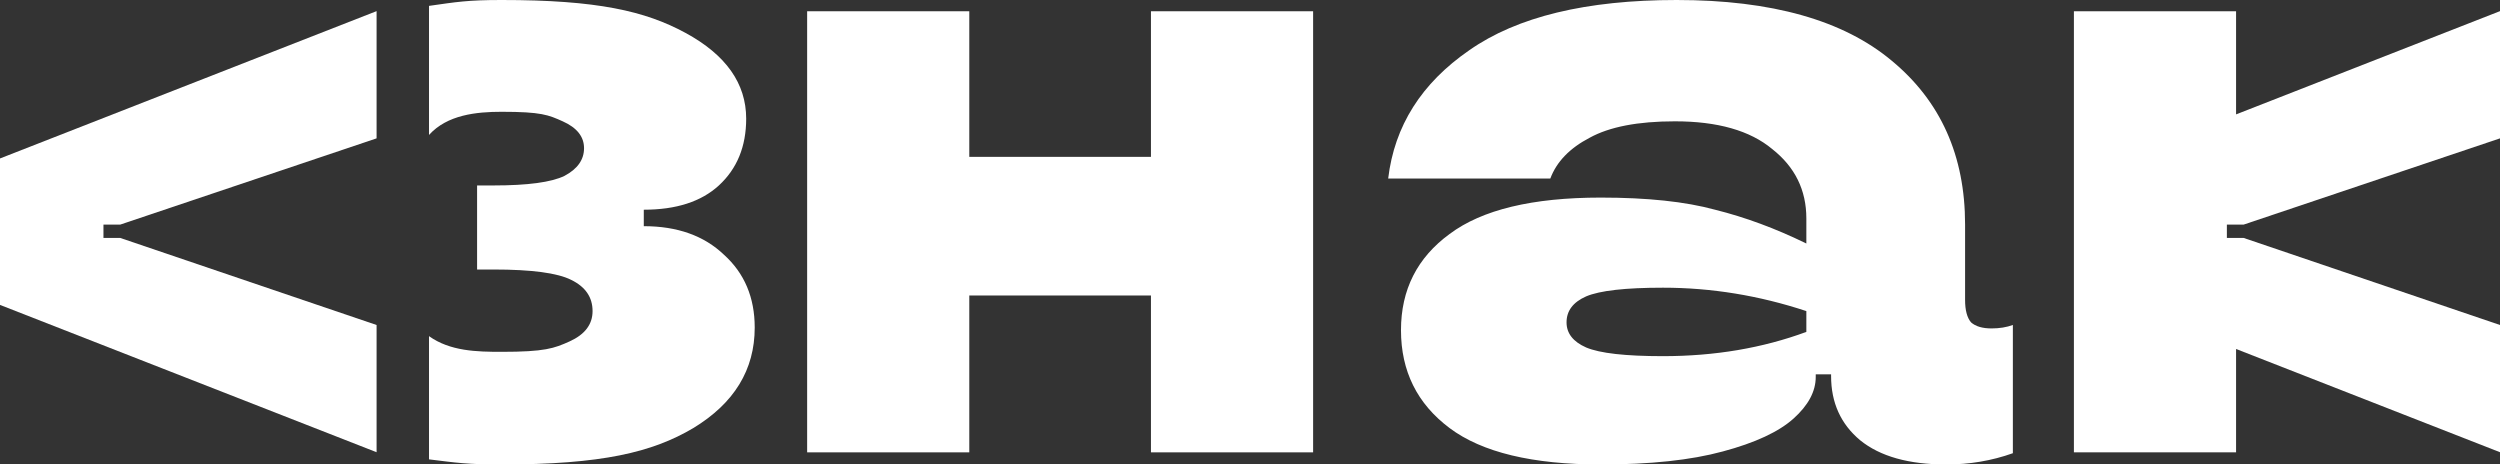
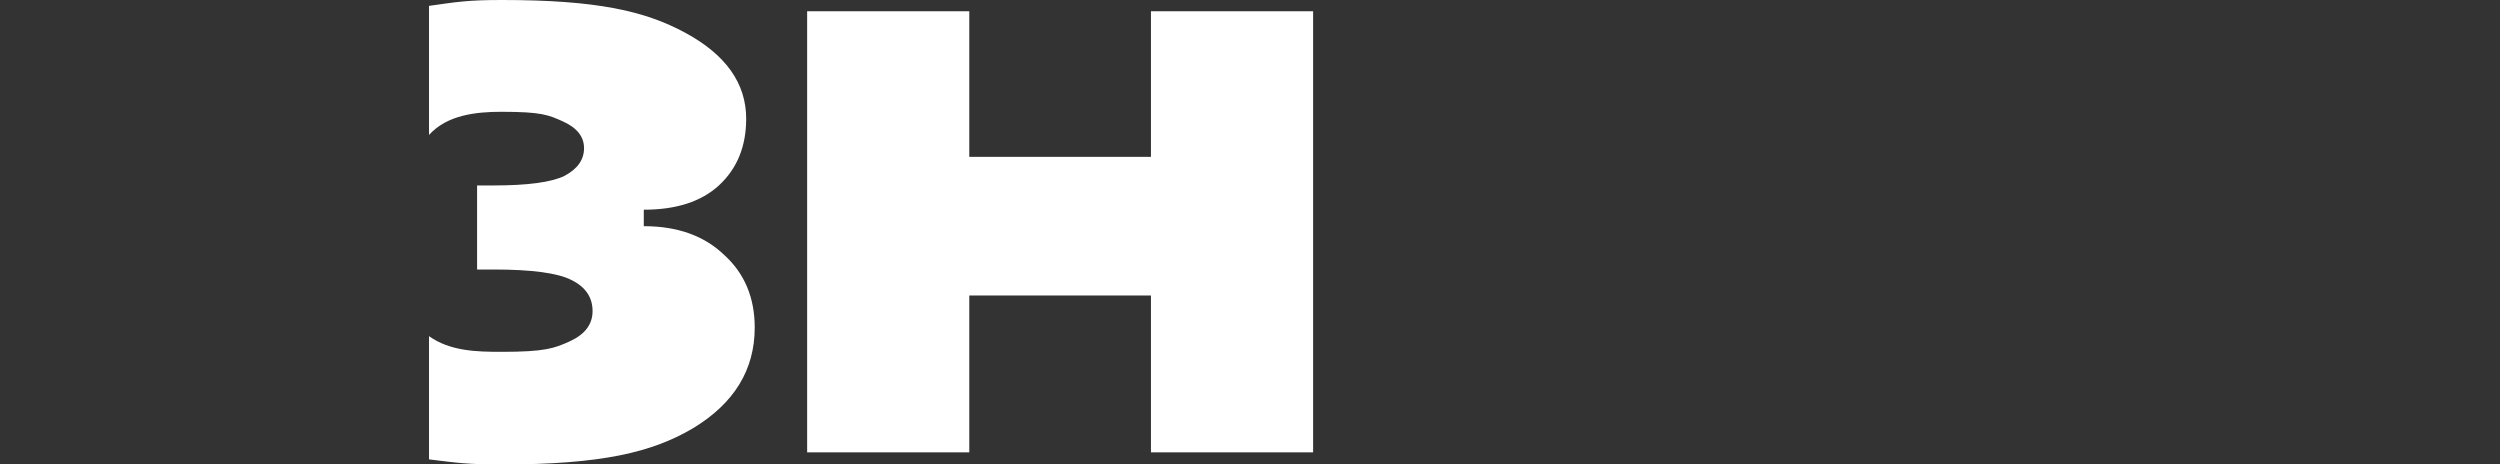
<svg xmlns="http://www.w3.org/2000/svg" width="183" height="34" viewBox="0 0 183 34" fill="none">
  <rect x="0" y="0" width="183" height="34" fill="#333333" stroke="none" />
  <path d="M36.719 0C43.716 2.25968e-06 47.228 0.804 50.185 2.411C53.142 4.018 54.62 6.111 54.621 8.69C54.62 10.72 53.954 12.348 52.622 13.575C51.331 14.759 49.498 15.351 47.125 15.351V16.556C49.582 16.556 51.539 17.254 52.997 18.649C54.496 20.002 55.245 21.779 55.245 23.978C55.245 27.065 53.746 29.517 50.748 31.336C47.749 33.112 44.049 34 36.719 34C34.209 34 33.413 33.874 31.404 33.625V24.606C32.949 25.711 34.901 25.754 36.719 25.754C39.885 25.754 40.566 25.5 41.69 24.993C42.814 24.485 43.376 23.745 43.376 22.772C43.376 21.758 42.856 20.997 41.815 20.489C40.815 19.982 38.92 19.728 36.13 19.728H34.923V13.575H36.13C38.629 13.575 40.357 13.342 41.315 12.877C42.273 12.37 42.752 11.693 42.752 10.847C42.752 10.002 42.231 9.346 41.19 8.881C40.149 8.415 39.635 8.183 36.719 8.183C34.875 8.183 32.737 8.399 31.404 9.878V0.43C33.42 0.144 34.216 2.20176e-06 36.719 0Z" fill="white" />
-   <path fill-rule="evenodd" clip-rule="evenodd" d="M122.729 0C129.684 0 134.931 1.48 138.471 4.441C142.053 7.401 143.844 11.397 143.844 16.429V21.947C143.844 22.708 143.99 23.258 144.281 23.597C144.614 23.893 145.114 24.041 145.78 24.041C146.363 24.041 146.884 23.956 147.342 23.787V33.175C145.801 33.725 144.177 34 142.47 34C139.721 34 137.618 33.408 136.16 32.224C134.744 31.04 134.036 29.475 134.036 27.53V27.403H132.912V27.593C132.912 28.65 132.37 29.665 131.288 30.638C130.205 31.61 128.476 32.414 126.103 33.048C123.77 33.683 120.793 34 117.17 34C112.172 34 108.486 33.112 106.112 31.336C103.739 29.559 102.552 27.17 102.552 24.168C102.552 21.208 103.739 18.861 106.112 17.127C108.486 15.351 112.172 14.463 117.17 14.463C120.585 14.463 123.375 14.759 125.541 15.351C127.748 15.9 129.976 16.725 132.225 17.825V15.985C132.224 13.913 131.391 12.221 129.726 10.91C128.102 9.557 125.728 8.881 122.604 8.881C119.897 8.881 117.815 9.282 116.358 10.086C114.9 10.847 113.942 11.841 113.484 13.067H101.615C102.073 9.219 104.051 6.09 107.549 3.679C111.048 1.227 116.108 0 122.729 0ZM121.73 21.059C118.981 21.059 117.107 21.271 116.108 21.694C115.15 22.117 114.671 22.751 114.671 23.597C114.671 24.4 115.15 25.013 116.108 25.436C117.107 25.859 118.981 26.071 121.73 26.071C125.52 26.071 129.018 25.479 132.225 24.295V22.772C128.768 21.63 125.27 21.059 121.73 21.059Z" fill="white" />
  <path d="M70.952 11.482H84.25V0.824H96.12V33.112H84.25V21.63H70.952V33.112H59.083V0.824H70.952V11.482Z" fill="white" />
-   <path d="M183 10.128L164.24 16.439H163.007V17.419H164.241L183 23.79V33.103L163.68 25.545L163.68 33.112H151.81V0.824H163.68L163.68 8.373L183 0.815V10.128Z" fill="white" />
-   <path d="M27.566 10.128L8.806 16.439H7.573V17.419H8.807L27.566 23.79V33.103L0 22.319V11.599L27.566 0.815V10.128Z" fill="white" />
</svg>